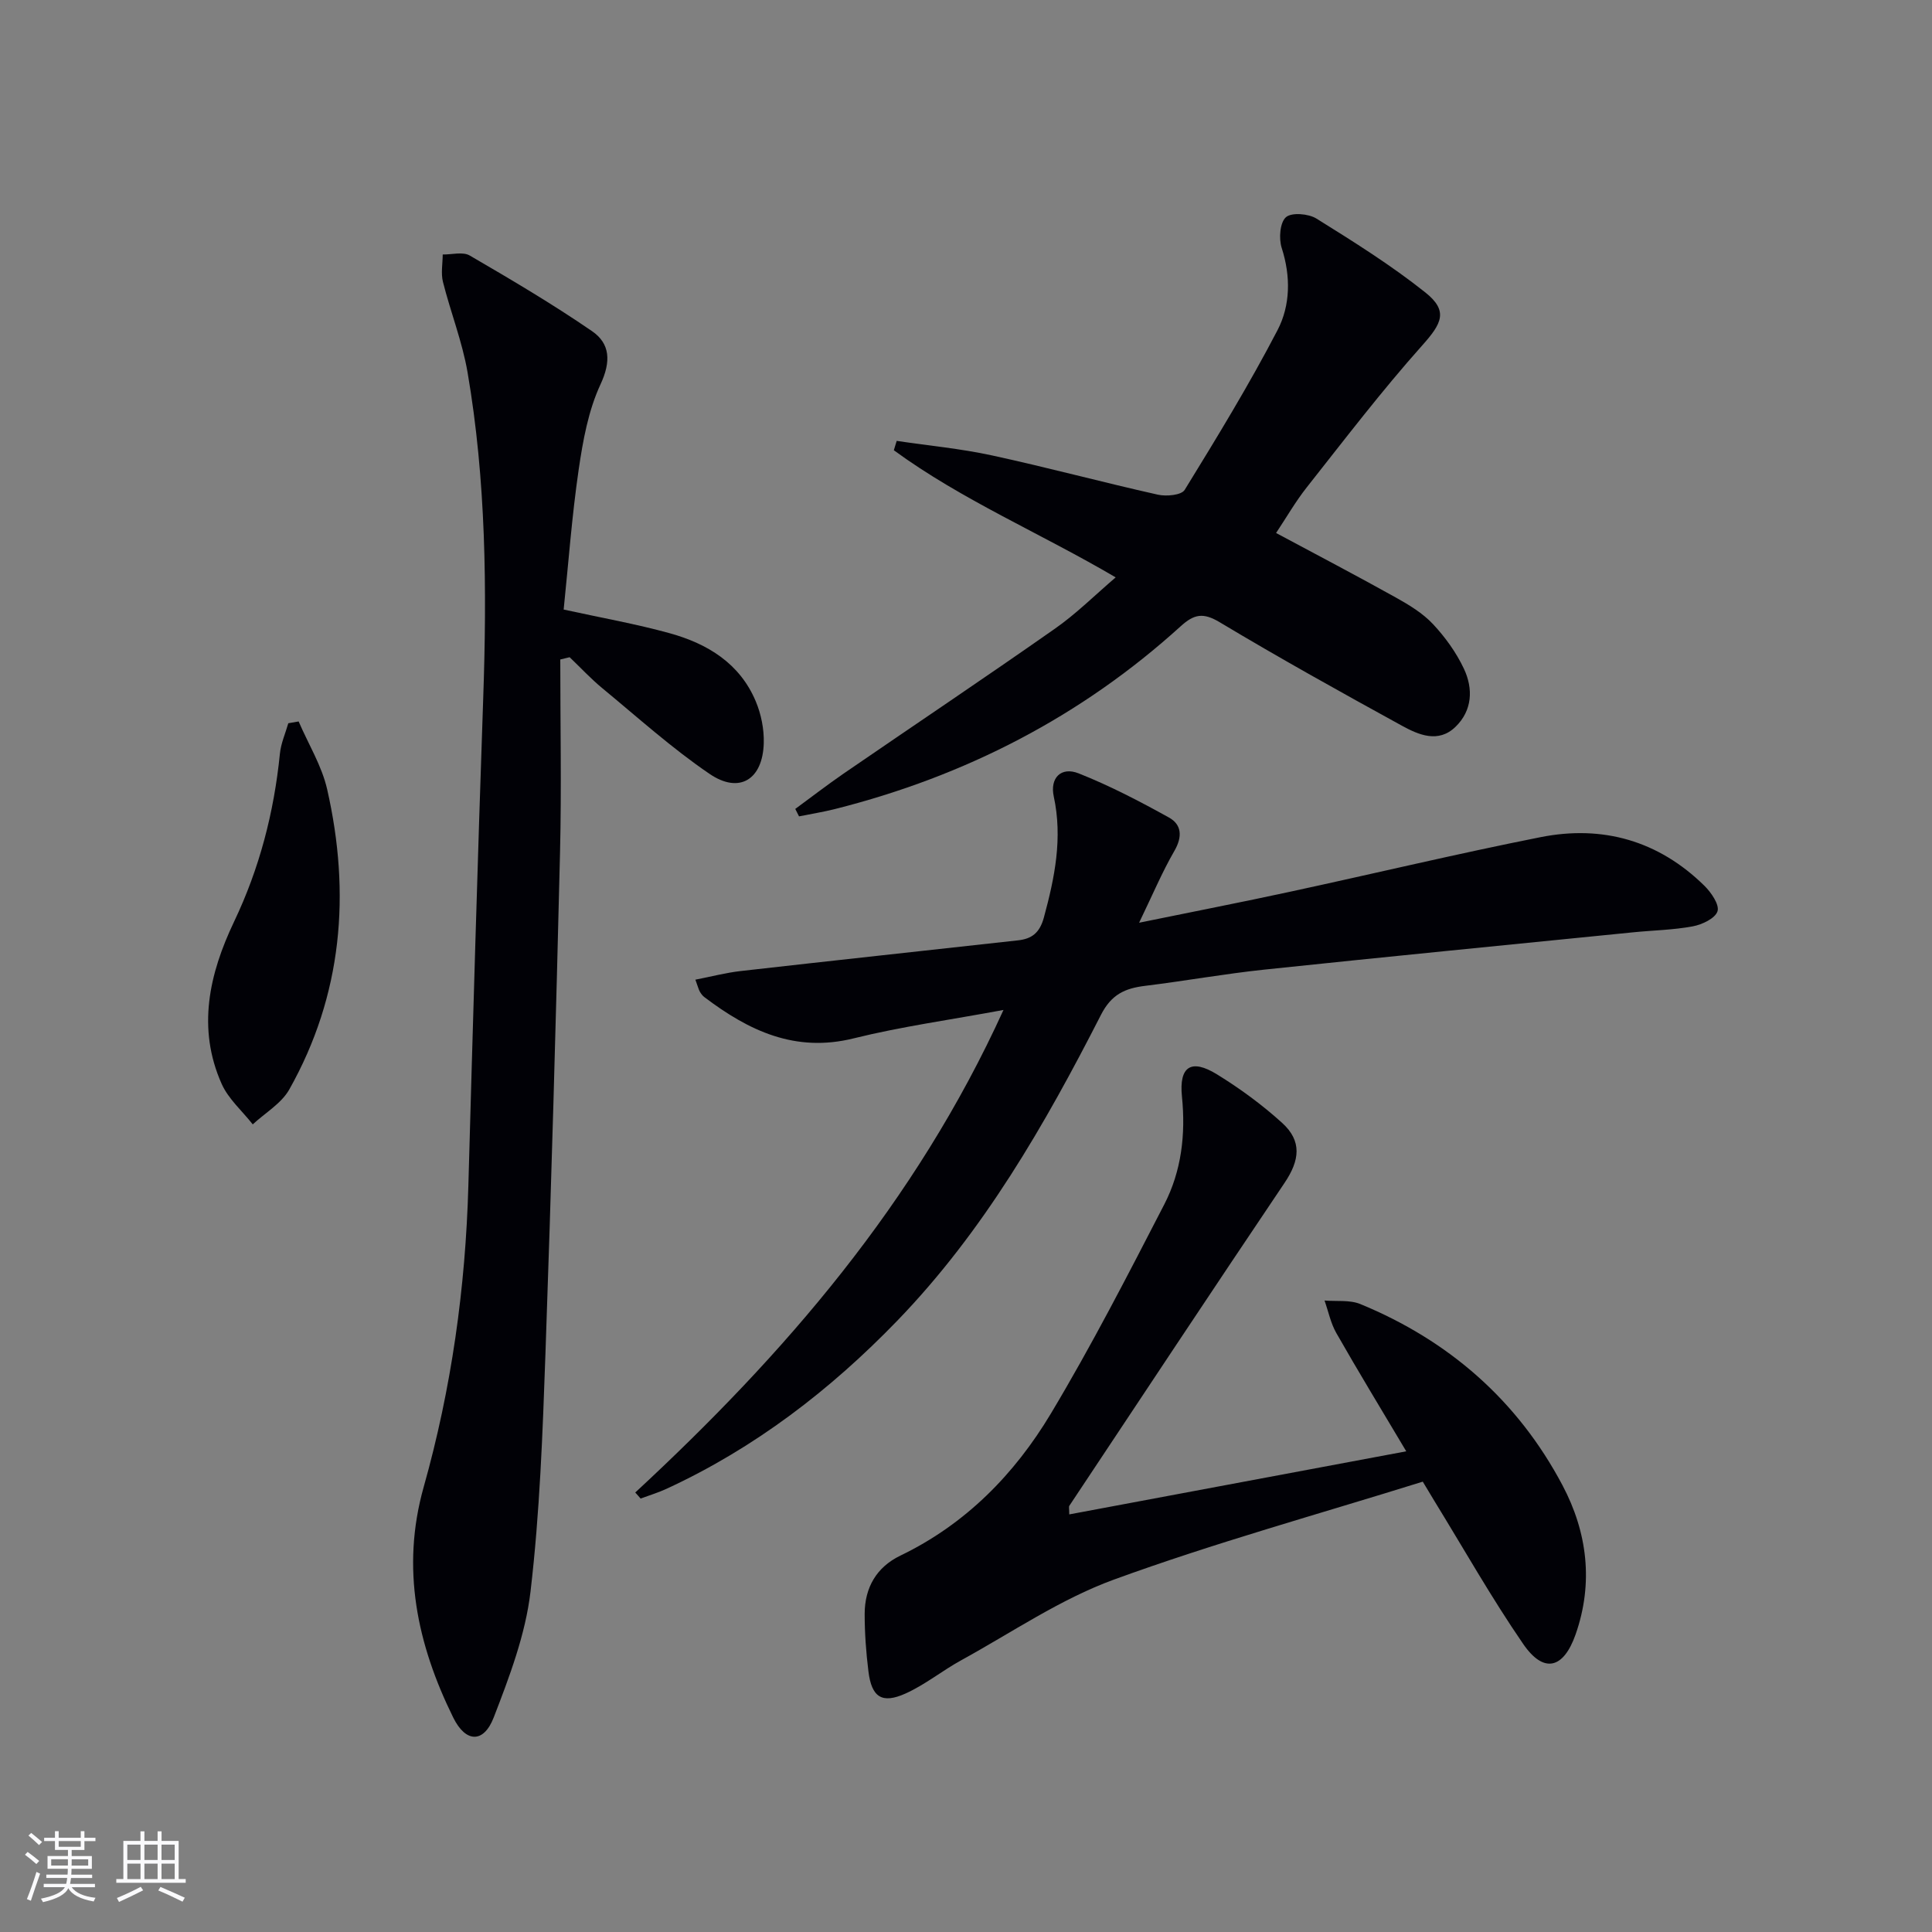
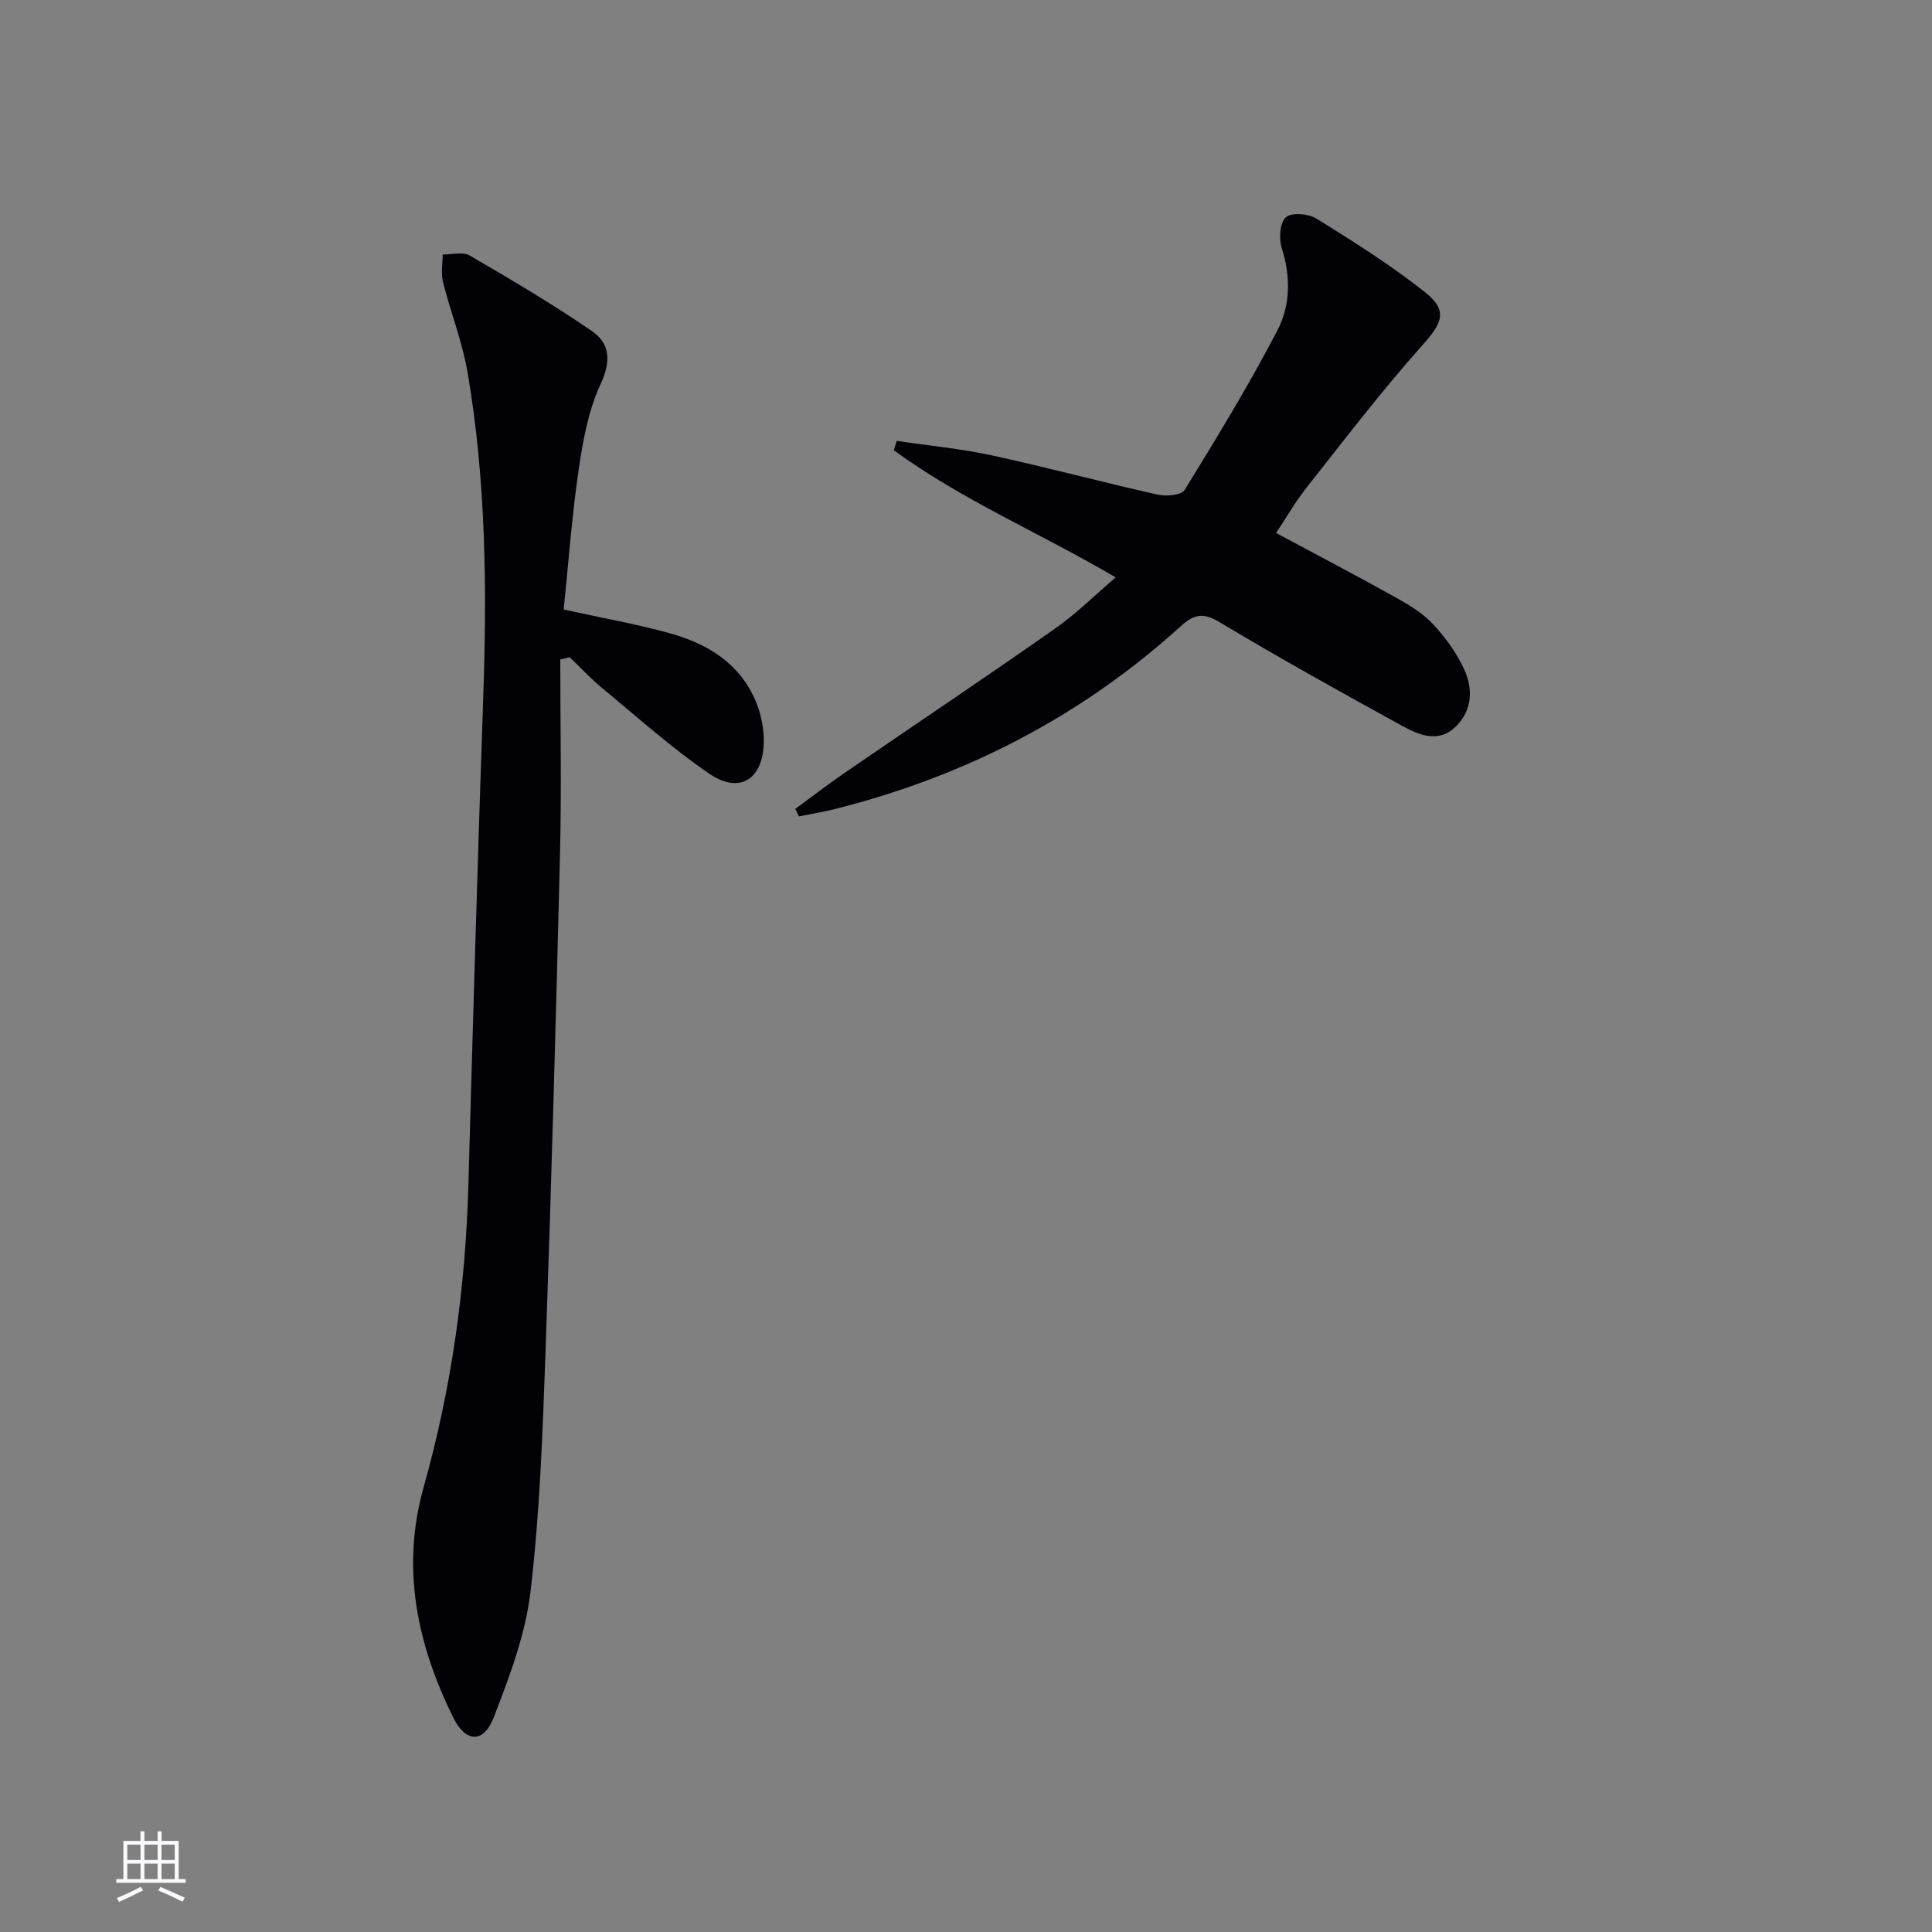
<svg xmlns="http://www.w3.org/2000/svg" enable-background="new 0 0 400 400" viewBox="0 0 400 400">
  <rect x="0" y="0" width="400" height="400" fill="#808080" stroke="none" />
  <g fill="#010106">
    <path d="m116 136.54c0 13.3.27 26.6-.05 39.89-.84 34.6-1.8 69.21-3.02 103.8-.58 16.45-1.17 32.95-3.09 49.27-1.04 8.89-4.36 17.64-7.62 26.08-2.09 5.4-5.81 5.24-8.38.03-7.48-15.17-10.86-30.92-6.12-47.74 5.75-20.4 8.66-41.24 9.25-62.42.94-33.59 1.91-67.19 3.07-100.77.79-22.64.6-45.23-3.24-67.61-1.09-6.33-3.51-12.43-5.09-18.7-.45-1.78-.06-3.78-.05-5.68 1.88.03 4.17-.62 5.59.21 8.58 4.99 17.15 10.05 25.32 15.66 3.76 2.58 3.96 6.27 1.77 10.99-2.53 5.43-3.65 11.66-4.53 17.67-1.41 9.65-2.12 19.4-3.11 28.98 7.85 1.72 15.02 2.98 22.01 4.92 7.78 2.16 14.47 6.23 17.76 14.08 1.12 2.66 1.74 5.77 1.66 8.65-.21 7.56-5.06 10.58-11.23 6.37-7.8-5.31-14.87-11.69-22.18-17.72-2.4-1.98-4.53-4.28-6.78-6.43-.65.15-1.29.31-1.94.47z" />
-     <path d="m131.52 309.01c30.84-28.58 58.02-59.89 76.24-99.91-11.07 2.06-21.18 3.44-31.01 5.88-12.15 3.02-21.75-1.6-30.92-8.54-.39-.29-.7-.72-.94-1.14s-.35-.91-.92-2.47c3.26-.63 6.31-1.44 9.41-1.79 19.13-2.17 38.26-4.23 57.39-6.35 2.84-.32 4.48-1.52 5.36-4.75 2.25-8.28 3.9-16.44 2.04-25.04-.83-3.83 1.51-6.23 5.16-4.78 6.43 2.55 12.63 5.78 18.69 9.14 2.64 1.46 2.82 3.97 1.13 6.9-2.55 4.41-4.54 9.15-7.31 14.88 11.23-2.3 21.21-4.24 31.14-6.39 17.34-3.74 34.61-7.88 52-11.33 12.86-2.55 24.43.75 33.91 10.08 1.4 1.38 3.14 3.92 2.7 5.27-.48 1.48-3.19 2.76-5.12 3.12-4.07.76-8.26.82-12.39 1.24-25.44 2.55-50.89 5.04-76.32 7.72-8.25.87-16.44 2.35-24.69 3.36-4.14.51-6.96 1.75-9.13 6.01-11.6 22.71-24.26 44.79-42.17 63.32-13.88 14.36-29.51 26.36-47.73 34.78-1.74.81-3.6 1.37-5.41 2.04-.36-.43-.73-.84-1.11-1.25z" />
-     <path d="m294.57 306.76c-21.65 6.76-43.12 12.68-63.98 20.29-11.09 4.05-21.14 10.96-31.6 16.7-3.92 2.15-7.47 5.06-11.52 6.88-4.88 2.19-7.01.76-7.67-4.58-.49-3.94-.78-7.94-.78-11.91.01-5.43 2.44-9.68 7.4-12.07 13.51-6.51 23.63-16.85 31.15-29.4 8.43-14.08 15.95-28.72 23.48-43.31 3.56-6.9 4.45-14.49 3.66-22.33-.63-6.24 1.9-7.89 7.23-4.61 4.78 2.94 9.38 6.31 13.53 10.08 4.13 3.76 3.63 7.73.48 12.41-14.96 22.21-29.73 44.54-44.55 66.84-.15.22-.02.63-.02 1.79 23.02-4.31 45.9-8.59 69.77-13.06-5.25-8.82-9.98-16.59-14.48-24.49-1.17-2.04-1.64-4.48-2.44-6.73 2.48.21 5.21-.17 7.41.73 18.34 7.55 32.56 19.96 41.85 37.51 5.15 9.72 6.46 20.22 2.72 30.89-2.51 7.15-6.6 8.15-10.84 1.99-6.58-9.57-12.31-19.72-18.4-29.63-.7-1.15-1.37-2.27-2.4-3.99z" />
    <path d="m230.99 119.54c-15.55-9.14-31.79-15.98-45.93-26.32.2-.65.39-1.3.59-1.94 6.58.98 13.24 1.6 19.73 3.01 11.5 2.49 22.87 5.56 34.36 8.13 1.75.39 4.87.1 5.54-1 6.68-10.86 13.34-21.77 19.22-33.07 2.67-5.13 2.76-11.13.86-17.03-.62-1.93-.37-5.25.88-6.35 1.17-1.03 4.66-.74 6.31.28 7.71 4.8 15.45 9.65 22.54 15.29 4.81 3.83 3.45 6.41-.65 10.99-8.38 9.39-16.04 19.44-23.85 29.32-2.36 2.98-4.27 6.32-6.39 9.5 8.43 4.52 16.67 8.83 24.79 13.36 2.75 1.53 5.57 3.24 7.68 5.49 2.55 2.72 4.84 5.9 6.42 9.26 1.94 4.13 1.76 8.63-1.75 12.03-3.55 3.43-7.62 1.66-11.09-.24-12.68-6.96-25.32-13.99-37.72-21.42-3.42-2.05-5.29-1.7-8.07.82-20.59 18.69-44.59 31.03-71.5 37.83-2.48.63-5.02 1.03-7.53 1.54-.26-.51-.52-1.02-.78-1.54 3.34-2.45 6.63-4.99 10.04-7.34 14.52-9.97 29.16-19.77 43.58-29.88 4.45-3.08 8.33-6.97 12.72-10.72z" />
-     <path d="m61.83 149.37c2.01 4.68 4.8 9.18 5.91 14.07 4.9 21.58 3.17 42.55-7.85 62.13-1.64 2.9-5 4.84-7.56 7.22-2.19-2.79-5.06-5.27-6.45-8.41-5.12-11.51-2.56-22.76 2.57-33.53 5.28-11.07 8.28-22.65 9.5-34.8.21-2.14 1.14-4.21 1.74-6.31.71-.12 1.43-.25 2.14-.37z" />
  </g>
-   <path d="m5.17 384 .55-.58c.85.61 1.65 1.24 2.4 1.87l-.59.64c-.83-.73-1.62-1.38-2.36-1.93m1.22 9.53-.82-.34c.71-1.76 1.37-3.64 1.98-5.63.24.13.5.25.76.36-.6 1.67-1.24 3.54-1.92 5.61m-.5-13.5.57-.54c.56.44 1.31 1.06 2.26 1.87l-.64.64c-.68-.66-1.41-1.32-2.19-1.97m3.25.46h2.24v-1.36h.77v1.36h4.57v-1.36h.76v1.36h2.28v.69h-2.28v1.84h-2.64v1.26h4.18v2.64h-4.21c0 .45-.02.86-.05 1.21h4.32v.69h-4.38c-.04.34-.1.75-.19 1.22h5.15v.69h-4.82c.87 1.19 2.51 1.92 4.93 2.19-.17.32-.3.57-.37.76-2.77-.49-4.52-1.41-5.26-2.76-.56 1.26-2.3 2.23-5.24 2.9-.12-.24-.26-.48-.43-.72 2.73-.55 4.38-1.34 4.96-2.38h-4.38v-.69h4.65c.1-.38.17-.79.21-1.22h-4.32v-.69h4.4c.03-.34.05-.75.05-1.21h-4.2v-2.64h4.23v-1.26h-2.69v-1.84h-2.24zm1.46 4.46v1.29h3.45c.01-.4.02-.57.01-.53v-.32-.45h-3.46zm1.55-2.59h4.57v-1.19h-4.57zm6.11 2.59h-3.42v.77c-.01.19-.01.37-.02.53h3.44z" fill="#fafafc" />
  <path d="m32.63 379.16h.82v1.98h3.54v7.89h1.46v.78h-14.37v-.78h1.46v-7.89h3.54v-1.98h.82v1.98h2.73zm-3.49 11.48.5.73c-1.61.82-3.28 1.63-5 2.41-.13-.27-.28-.55-.44-.82 1.75-.72 3.4-1.49 4.94-2.32m-2.78-5.55h2.73v-3.18h-2.73zm0 3.95h2.73v-3.2h-2.73zm3.54-3.95h2.73v-3.18h-2.73zm0 3.95h2.73v-3.2h-2.73zm7.89 4.68c-1.84-.92-3.51-1.7-5.02-2.32l.45-.73c1.89.8 3.57 1.55 5.04 2.23zm-1.62-11.81h-2.73v3.18h2.73zm-2.73 7.13h2.73v-3.2h-2.73z" fill="#fafafc" />
</svg>